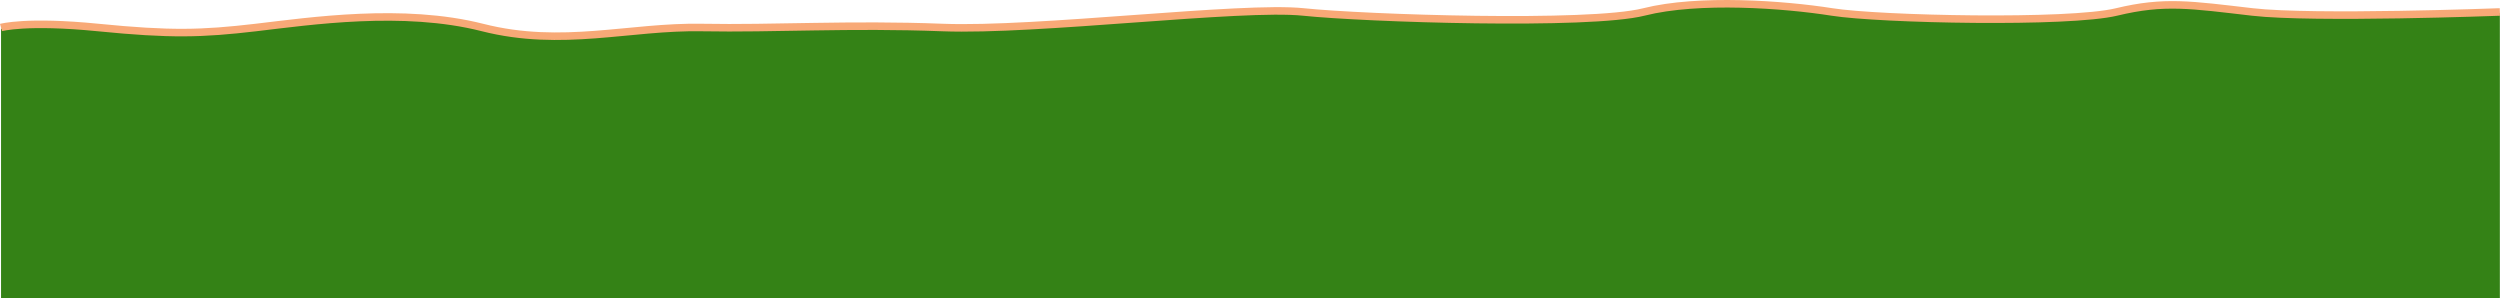
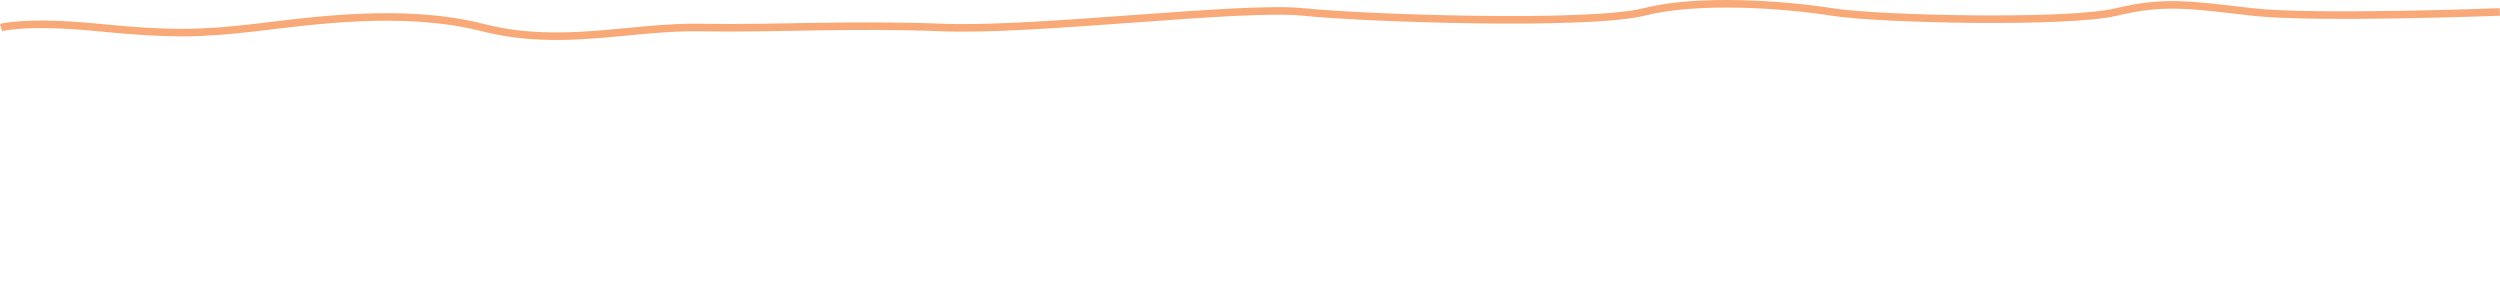
<svg xmlns="http://www.w3.org/2000/svg" width="994.469" height="118.658" viewBox="0 0 994.469 118.658">
  <g id="Group_192" data-name="Group 192" transform="translate(-185.587 -1214.997)">
-     <path id="Path_939" data-name="Path 939" d="M-3730.613,4737.059s9.968-2.852,38.669,0,41.156,2.516,62.676,0,58.531-8.051,90.19,0,58.527-.535,87.3,0,58.224-1.445,95.722,0,119-8.75,143.5-6.187,113.624,5.508,135.434,0,55.844-3,74.843,0,94.146,4.6,113.179,0,29.684-2.816,54.05,0,98.435,0,98.435,0v113.4h-994Z" transform="translate(3916.613 -3510.615)" fill="#348216" />
    <path id="Path_938" data-name="Path 938" d="M-3730.613,4737.059s9.968-2.852,38.669,0,41.156,2.516,62.676,0,58.531-8.051,90.19,0,58.527-.535,87.3,0,58.224-1.445,95.722,0,119-8.75,143.5-6.187,113.624,5.508,135.434,0,55.844-3,74.843,0,94.146,4.6,113.179,0,29.684-2.816,54.05,0,98.435,0,98.435,0" transform="translate(3916.613 -3511.115)" fill="none" stroke="#f8a977" stroke-width="3" />
  </g>
</svg>